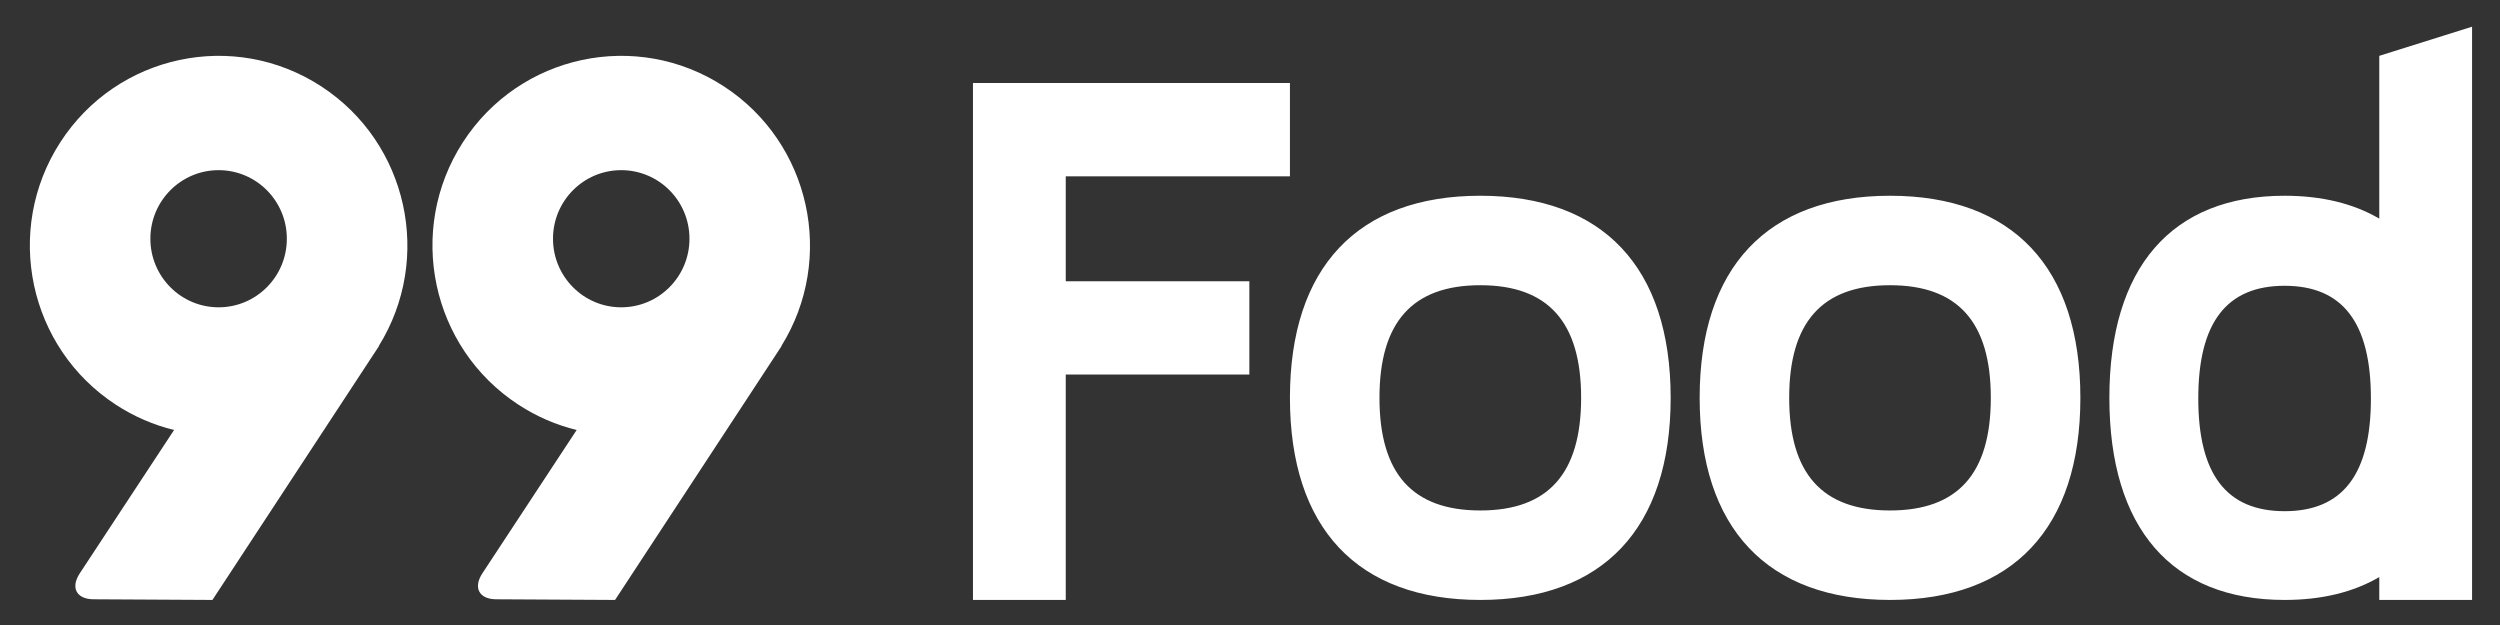
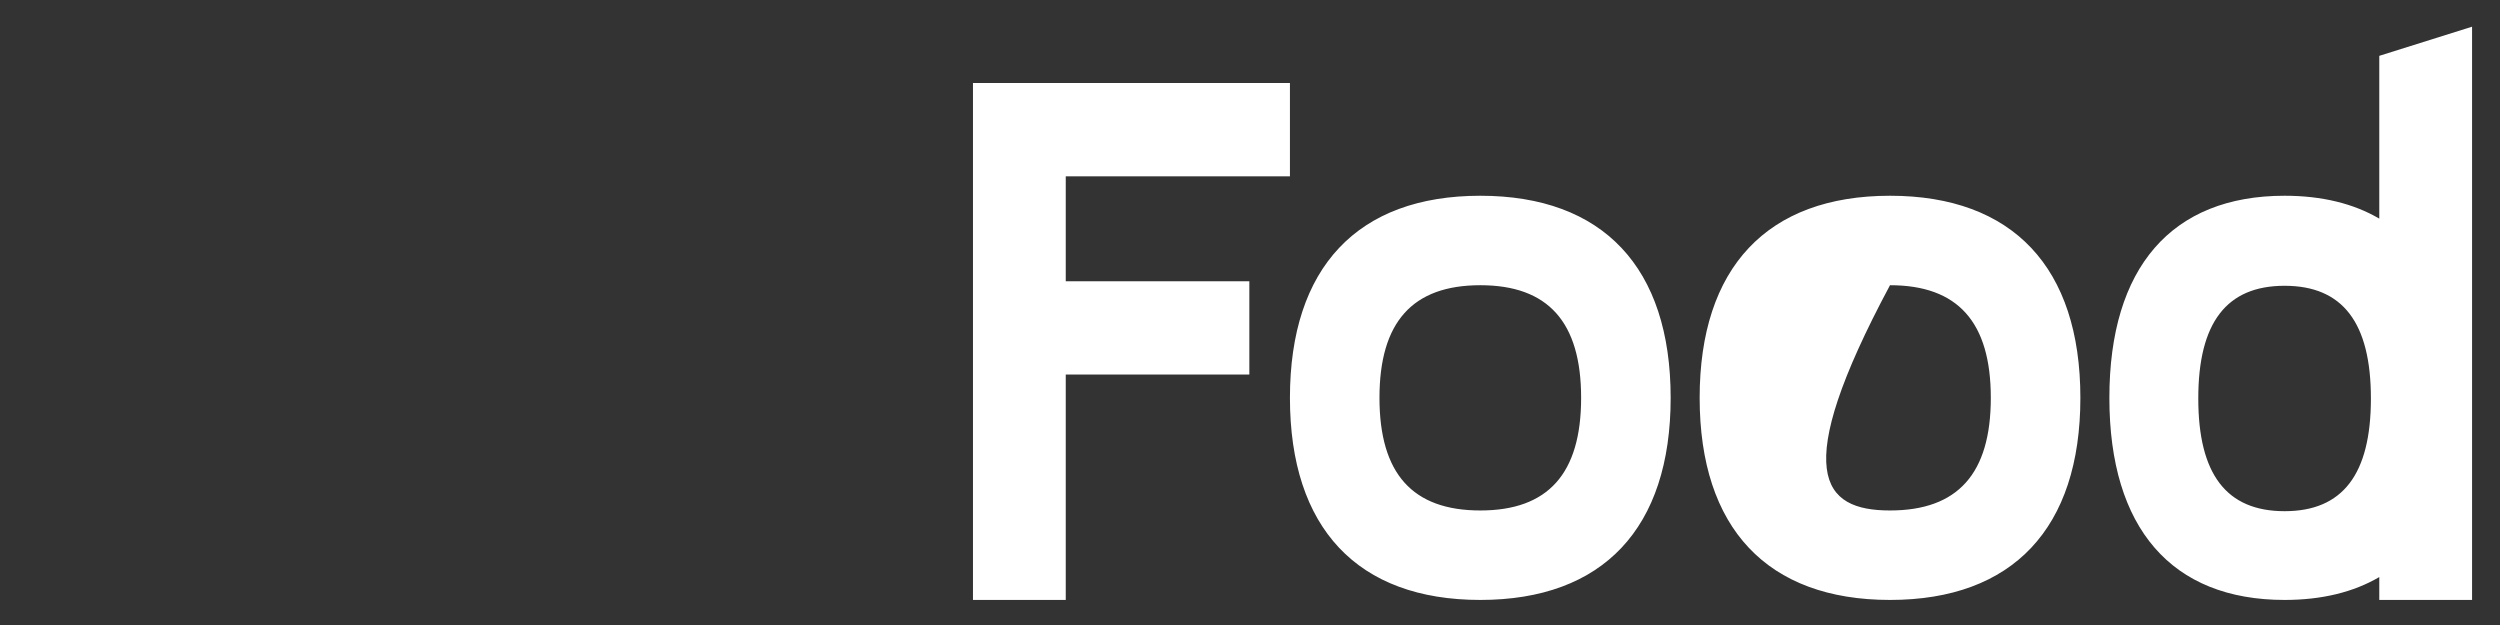
<svg xmlns="http://www.w3.org/2000/svg" width="80" height="20" viewBox="0 0 80 20" fill="none">
  <rect x="0" y="0" width="80" height="20" fill="#333333" stroke="none" />
-   <path fill-rule="evenodd" clip-rule="evenodd" d="M12.121 11.072L12.127 11.075L6.798 19.198L2.991 19.177C2.449 19.174 2.251 18.806 2.552 18.348L5.57 13.76C4.925 13.602 4.295 13.335 3.706 12.95C0.909 11.124 0.113 7.364 1.93 4.552C3.747 1.74 7.488 0.941 10.285 2.767C13.052 4.573 13.861 8.271 12.121 11.072ZM25.004 11.072L25.01 11.075L19.682 19.198L15.874 19.177C15.333 19.174 15.135 18.806 15.435 18.348L18.453 13.76C17.808 13.602 17.178 13.335 16.59 12.95C13.792 11.124 12.997 7.364 14.813 4.552C16.63 1.74 20.371 0.941 23.169 2.767C25.936 4.573 26.744 8.271 25.004 11.072V11.072ZM19.879 9.834C21.085 9.834 22.063 8.851 22.063 7.639C22.063 6.427 21.085 5.445 19.879 5.445C18.673 5.445 17.696 6.427 17.696 7.639C17.696 8.851 18.673 9.834 19.879 9.834ZM6.996 9.834C8.202 9.834 9.179 8.851 9.179 7.639C9.179 6.427 8.202 5.445 6.996 5.445C5.79 5.445 4.812 6.427 4.812 7.639C4.812 8.851 5.79 9.834 6.996 9.834Z" fill="white" />
-   <path fill-rule="evenodd" clip-rule="evenodd" d="M76.137 6.996V1.787L79.106 0.854V19.198H76.137V18.466C75.312 18.949 74.298 19.198 73.107 19.198C69.491 19.198 67.5 16.901 67.5 12.731C67.5 8.561 69.491 6.264 73.107 6.264C74.298 6.264 75.312 6.513 76.137 6.996ZM34.104 5.642V9H39.979V11.985H34.104V19.198H31.135V5.642V2.657H41.278V5.642H34.104ZM60.48 16.335C62.651 16.335 63.706 15.156 63.706 12.731C63.706 10.306 62.651 9.127 60.48 9.127C58.309 9.127 57.254 10.306 57.254 12.731C57.254 15.156 58.309 16.335 60.48 16.335ZM54.389 12.731C54.389 8.561 56.552 6.264 60.481 6.264C64.409 6.264 66.572 8.561 66.572 12.731C66.572 16.901 64.409 19.198 60.481 19.198C56.552 19.198 54.389 16.901 54.389 12.731ZM47.37 16.335C49.54 16.335 50.596 15.156 50.596 12.731C50.596 10.306 49.54 9.127 47.37 9.127C45.199 9.127 44.143 10.306 44.143 12.731C44.143 15.156 45.199 16.335 47.37 16.335ZM41.278 12.731C41.278 8.561 43.441 6.264 47.37 6.264C51.298 6.264 53.461 8.561 53.461 12.731C53.461 16.901 51.298 19.198 47.37 19.198C43.441 19.198 41.278 16.901 41.278 12.731ZM73.107 16.358C74.966 16.358 75.869 15.178 75.869 12.752C75.869 10.325 74.966 9.145 73.107 9.145C71.248 9.145 70.345 10.325 70.345 12.752C70.345 15.178 71.248 16.358 73.107 16.358Z" fill="white" />
+   <path fill-rule="evenodd" clip-rule="evenodd" d="M76.137 6.996V1.787L79.106 0.854V19.198H76.137V18.466C75.312 18.949 74.298 19.198 73.107 19.198C69.491 19.198 67.5 16.901 67.5 12.731C67.5 8.561 69.491 6.264 73.107 6.264C74.298 6.264 75.312 6.513 76.137 6.996ZM34.104 5.642V9H39.979V11.985H34.104V19.198H31.135V5.642V2.657H41.278V5.642H34.104ZM60.48 16.335C62.651 16.335 63.706 15.156 63.706 12.731C63.706 10.306 62.651 9.127 60.48 9.127C57.254 15.156 58.309 16.335 60.48 16.335ZM54.389 12.731C54.389 8.561 56.552 6.264 60.481 6.264C64.409 6.264 66.572 8.561 66.572 12.731C66.572 16.901 64.409 19.198 60.481 19.198C56.552 19.198 54.389 16.901 54.389 12.731ZM47.37 16.335C49.54 16.335 50.596 15.156 50.596 12.731C50.596 10.306 49.54 9.127 47.37 9.127C45.199 9.127 44.143 10.306 44.143 12.731C44.143 15.156 45.199 16.335 47.37 16.335ZM41.278 12.731C41.278 8.561 43.441 6.264 47.37 6.264C51.298 6.264 53.461 8.561 53.461 12.731C53.461 16.901 51.298 19.198 47.37 19.198C43.441 19.198 41.278 16.901 41.278 12.731ZM73.107 16.358C74.966 16.358 75.869 15.178 75.869 12.752C75.869 10.325 74.966 9.145 73.107 9.145C71.248 9.145 70.345 10.325 70.345 12.752C70.345 15.178 71.248 16.358 73.107 16.358Z" fill="white" />
</svg>